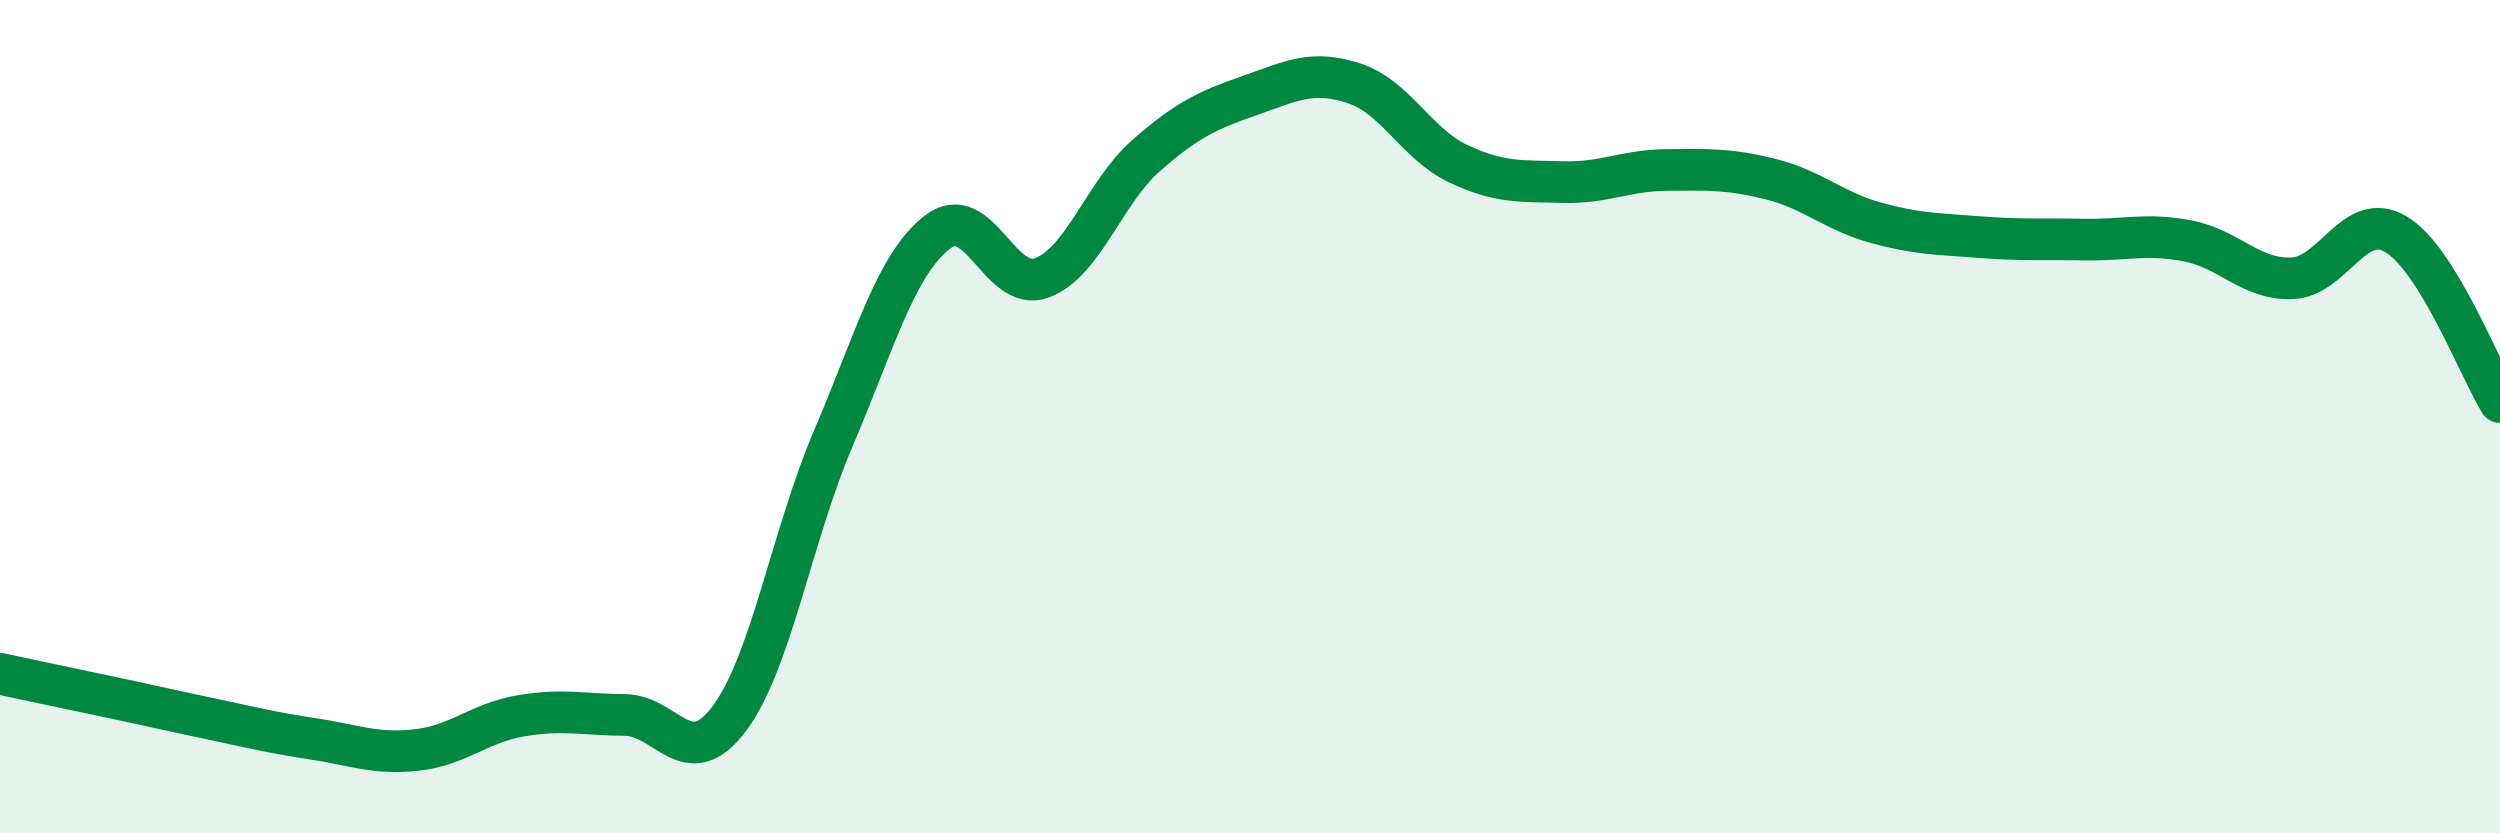
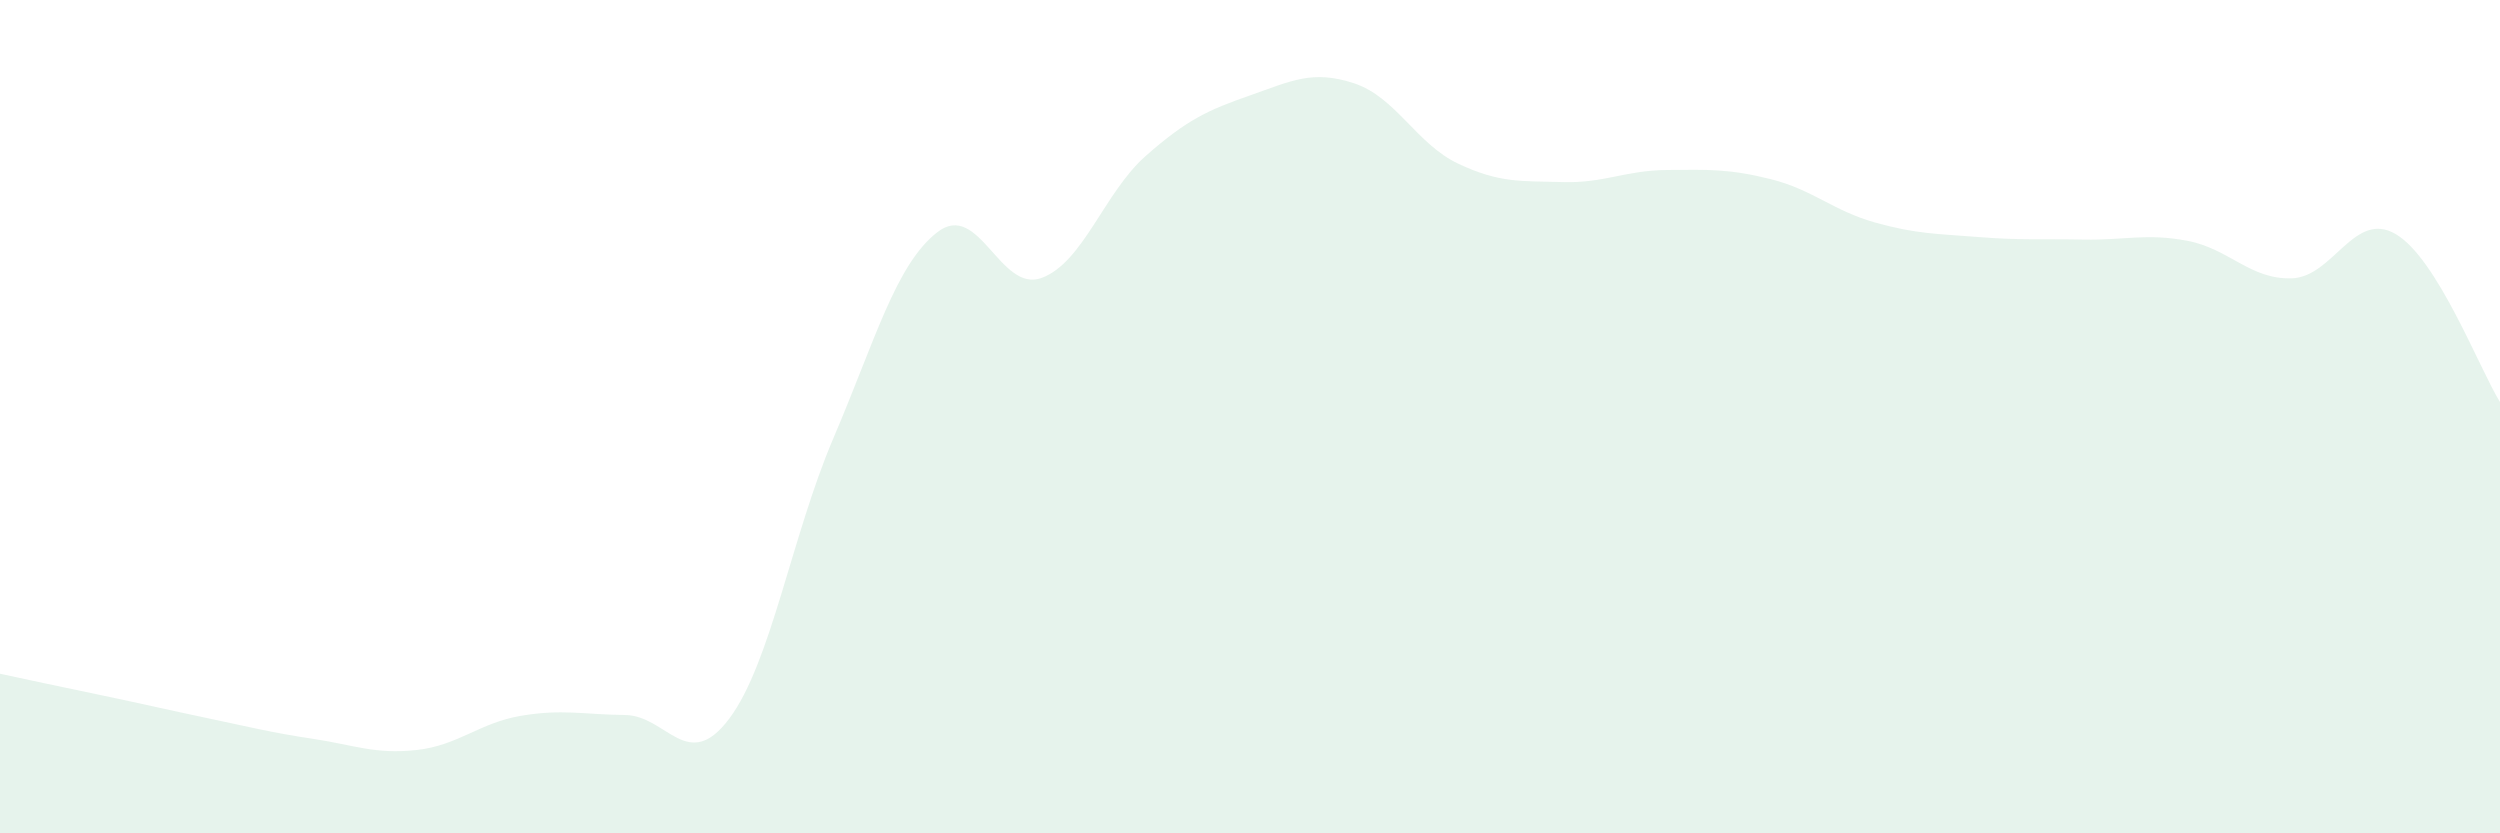
<svg xmlns="http://www.w3.org/2000/svg" width="60" height="20" viewBox="0 0 60 20">
  <path d="M 0,16.17 C 0.5,16.28 1.5,16.49 2.5,16.7 C 3.5,16.91 4,17.03 5,17.24 C 6,17.45 6.5,17.58 7.5,17.73 C 8.5,17.88 9,18.11 10,18 C 11,17.89 11.5,17.35 12.5,17.18 C 13.5,17.01 14,17.15 15,17.16 C 16,17.17 16.5,18.58 17.5,17.25 C 18.5,15.92 19,12.86 20,10.52 C 21,8.18 21.5,6.34 22.5,5.57 C 23.5,4.8 24,7.04 25,6.67 C 26,6.3 26.5,4.62 27.5,3.74 C 28.5,2.86 29,2.64 30,2.29 C 31,1.94 31.5,1.67 32.5,2 C 33.5,2.33 34,3.46 35,3.93 C 36,4.4 36.5,4.34 37.5,4.37 C 38.5,4.4 39,4.09 40,4.08 C 41,4.07 41.5,4.05 42.5,4.3 C 43.5,4.55 44,5.06 45,5.34 C 46,5.62 46.5,5.61 47.5,5.69 C 48.5,5.77 49,5.73 50,5.75 C 51,5.77 51.5,5.59 52.5,5.78 C 53.5,5.97 54,6.71 55,6.68 C 56,6.65 56.5,5.03 57.5,5.62 C 58.5,6.21 59.5,8.84 60,9.65L60 20L0 20Z" fill="#008740" opacity="0.1" stroke-linecap="round" stroke-linejoin="round" />
-   <path d="M 0,16.17 C 0.5,16.28 1.5,16.49 2.5,16.7 C 3.5,16.91 4,17.03 5,17.24 C 6,17.45 6.5,17.58 7.5,17.73 C 8.5,17.88 9,18.11 10,18 C 11,17.89 11.5,17.35 12.5,17.18 C 13.5,17.01 14,17.15 15,17.16 C 16,17.17 16.5,18.58 17.5,17.25 C 18.5,15.92 19,12.86 20,10.52 C 21,8.18 21.5,6.34 22.5,5.57 C 23.5,4.8 24,7.04 25,6.67 C 26,6.3 26.5,4.62 27.5,3.74 C 28.5,2.86 29,2.64 30,2.29 C 31,1.94 31.5,1.67 32.5,2 C 33.5,2.33 34,3.46 35,3.93 C 36,4.4 36.5,4.34 37.5,4.37 C 38.5,4.4 39,4.09 40,4.08 C 41,4.07 41.5,4.05 42.5,4.3 C 43.5,4.55 44,5.06 45,5.34 C 46,5.62 46.5,5.61 47.5,5.69 C 48.5,5.77 49,5.73 50,5.75 C 51,5.77 51.5,5.59 52.5,5.78 C 53.5,5.97 54,6.71 55,6.68 C 56,6.65 56.5,5.03 57.5,5.62 C 58.5,6.21 59.5,8.84 60,9.65" stroke="#008740" stroke-width="1" fill="none" stroke-linecap="round" stroke-linejoin="round" />
</svg>